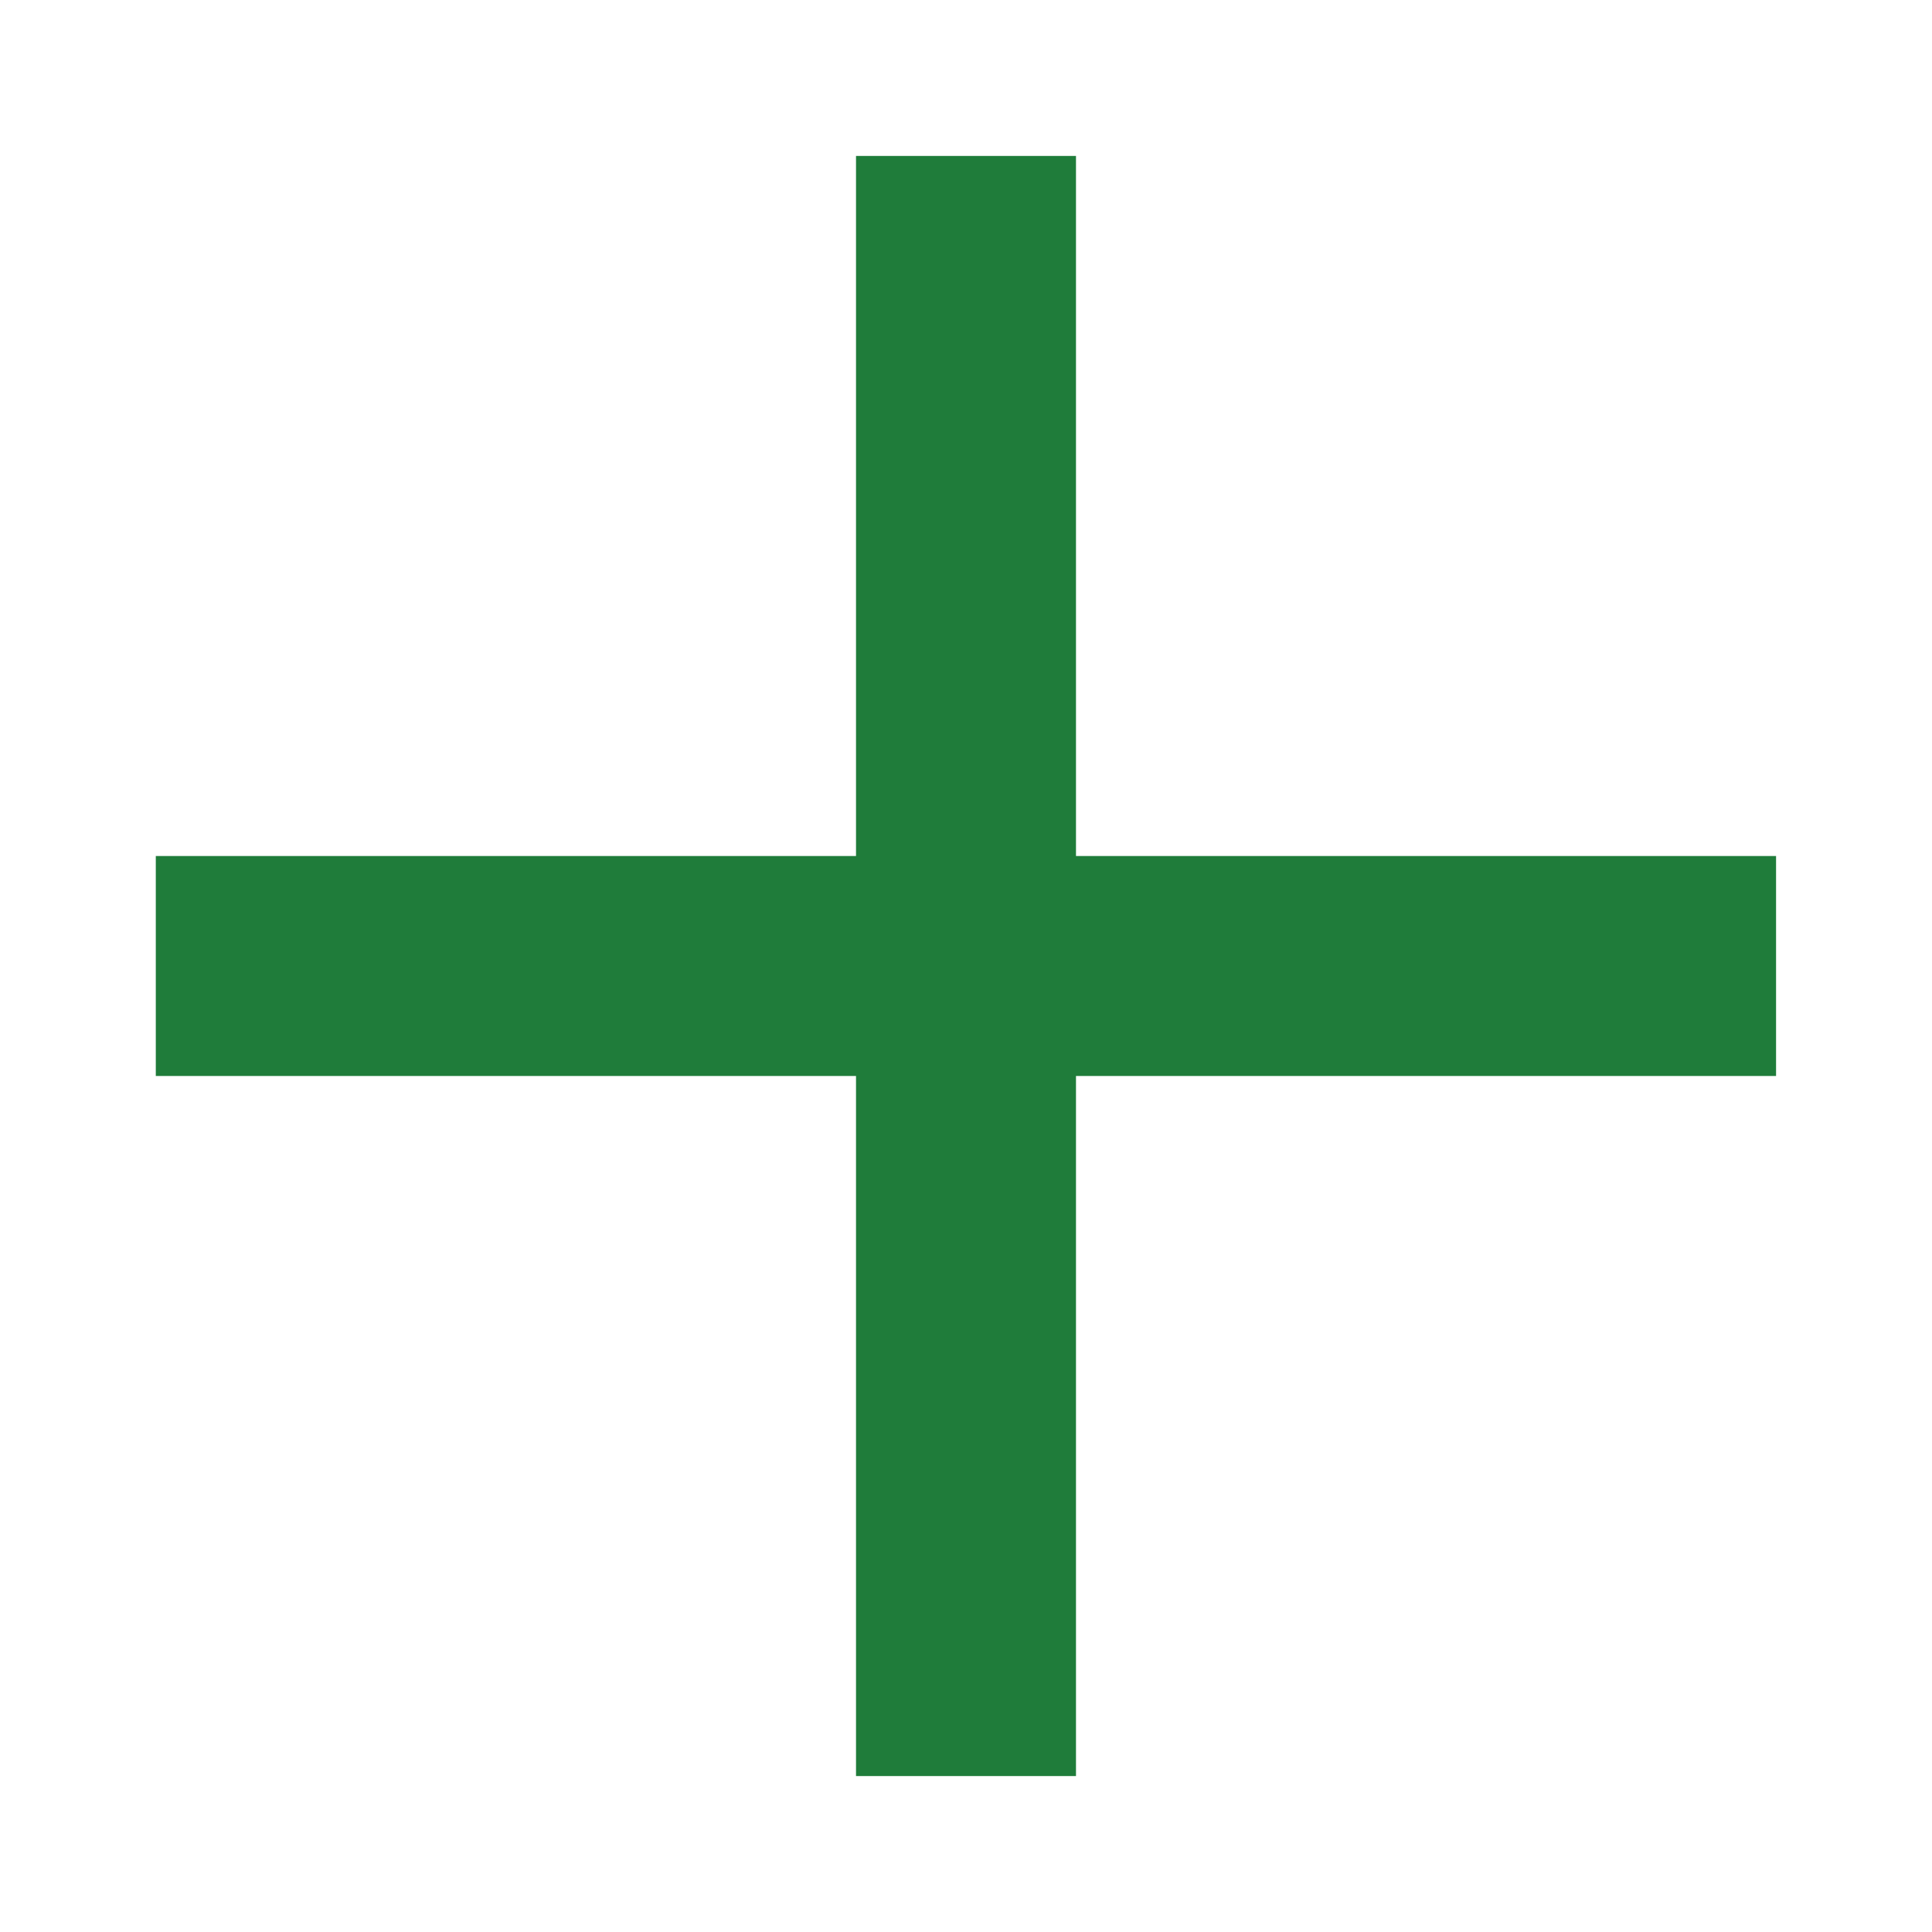
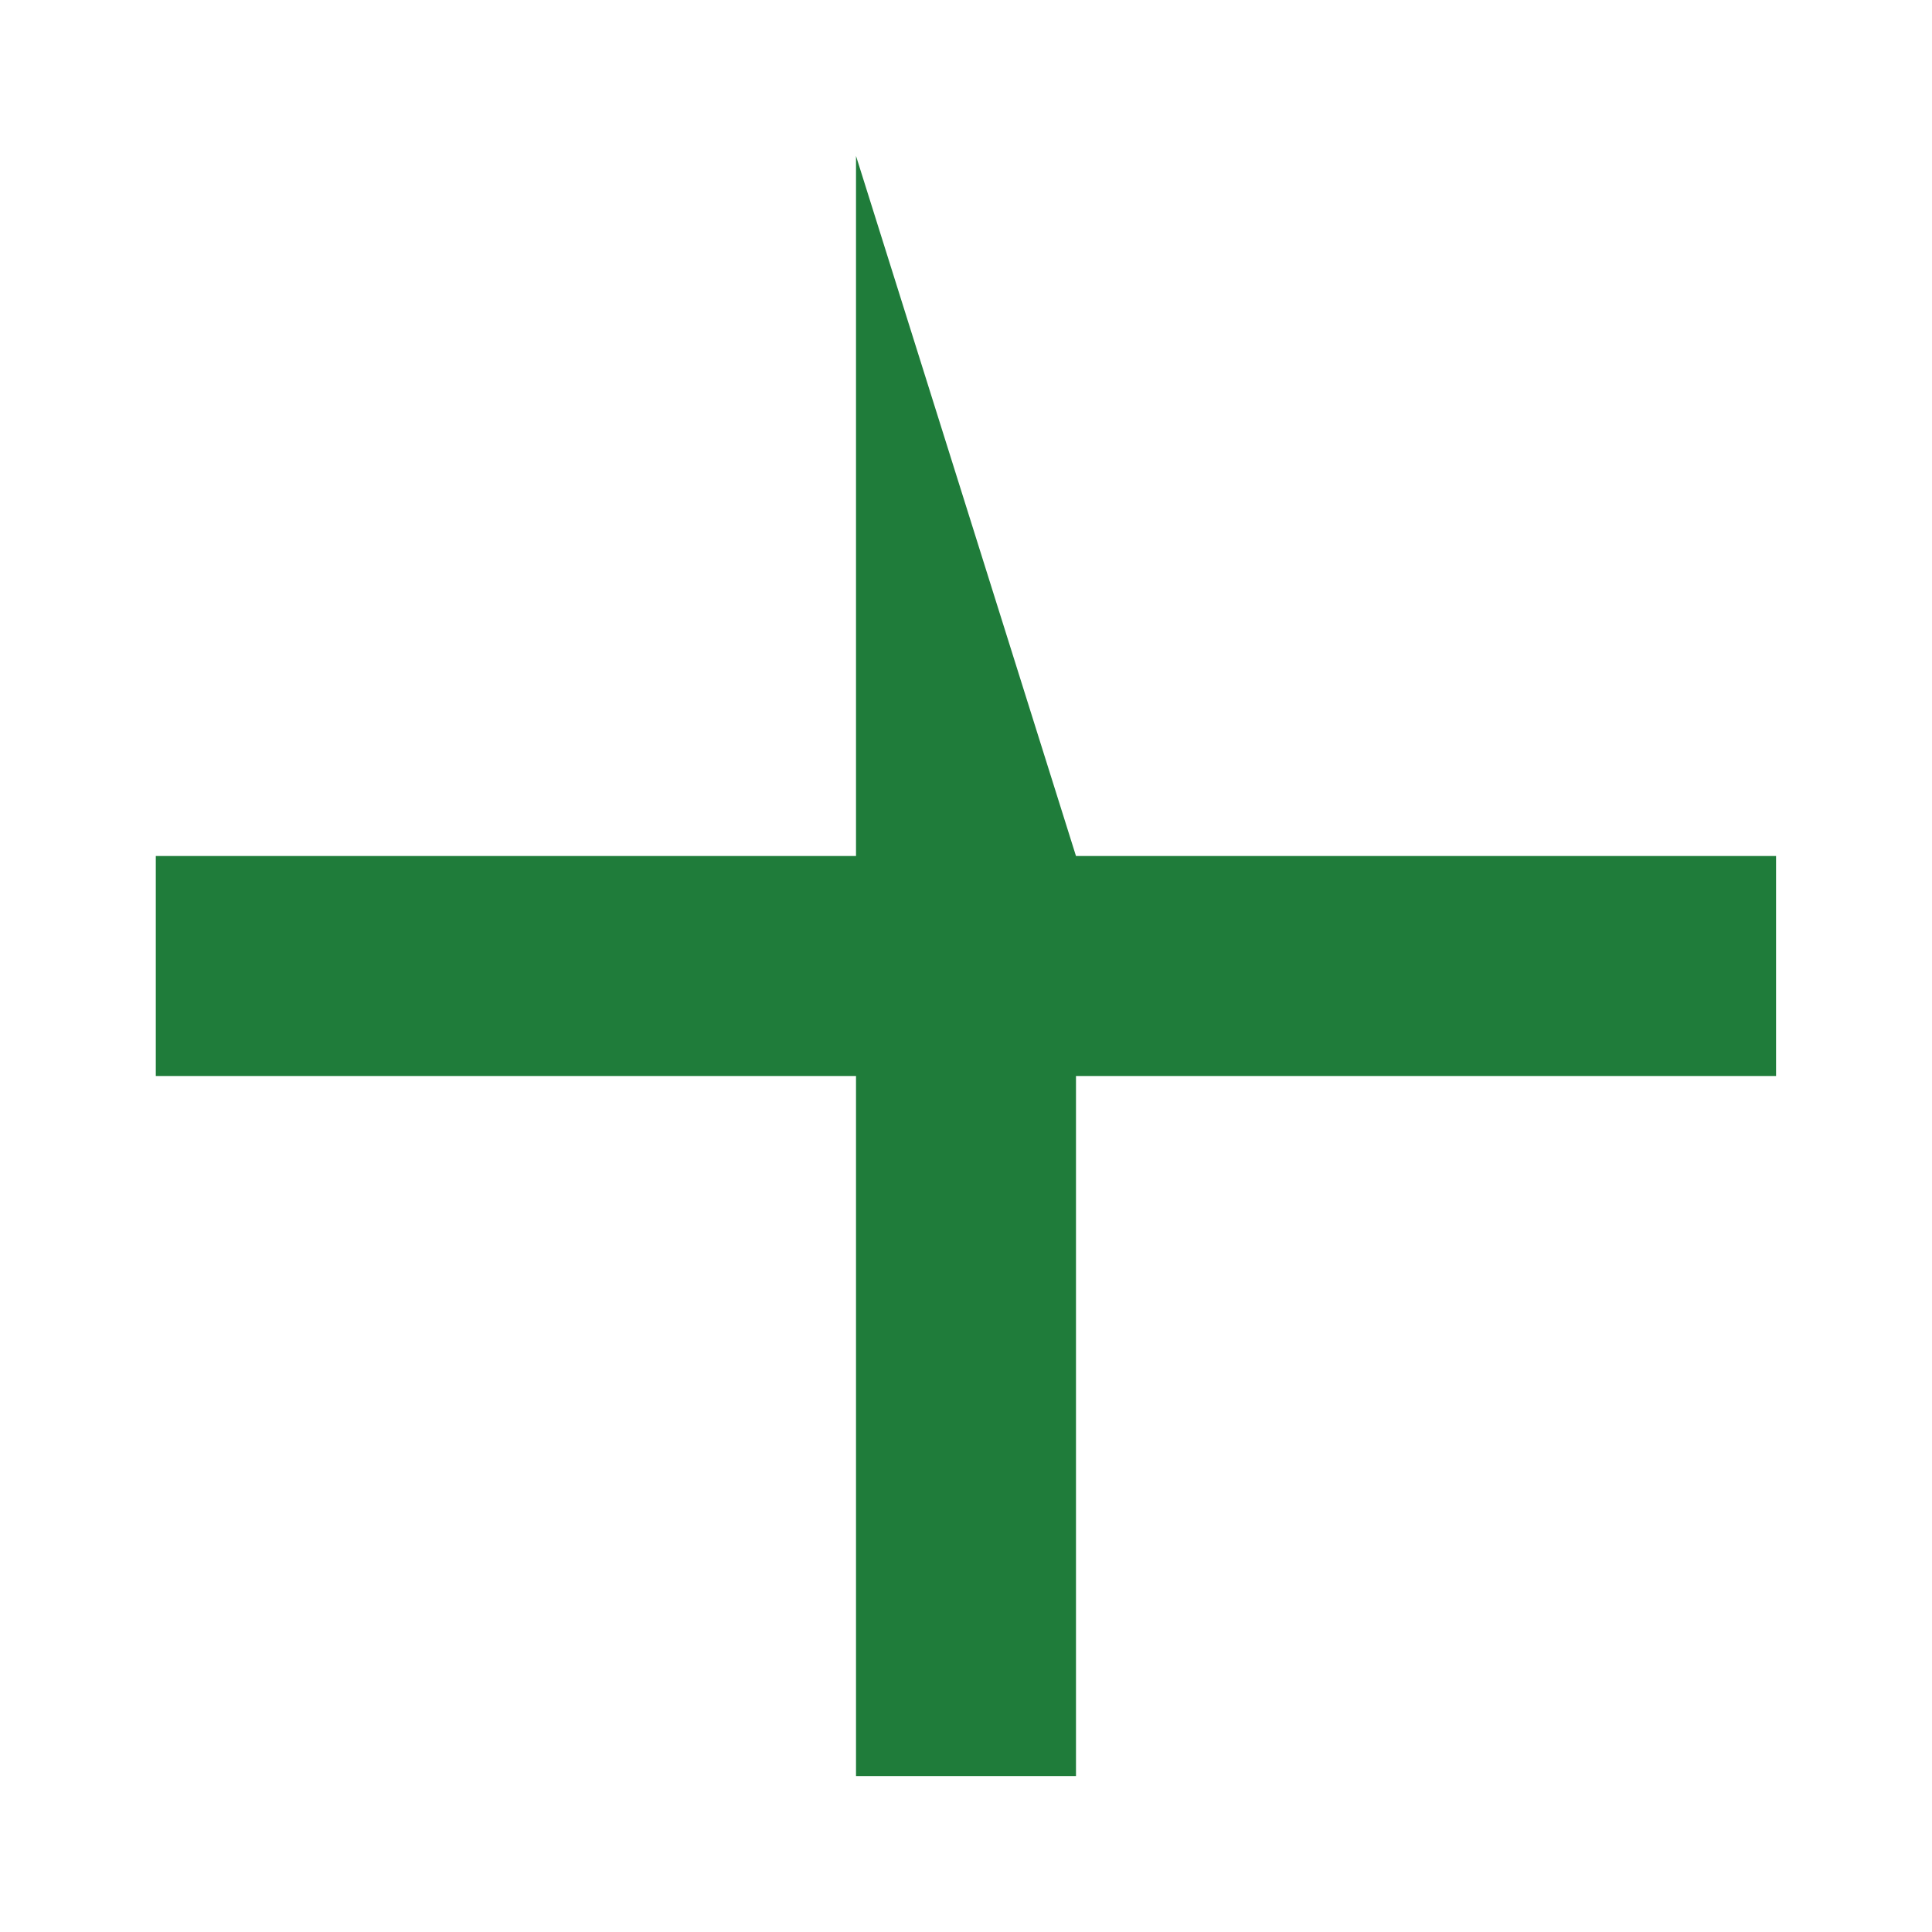
<svg xmlns="http://www.w3.org/2000/svg" width="14" height="14" viewBox="0 0 14 14" fill="none">
-   <path fill-rule="evenodd" clip-rule="evenodd" d="M7.797 6.203L12.87 6.203L12.87 7.797L7.797 7.797V12.87L6.203 12.87L6.203 7.797L1.129 7.797L1.129 6.203L6.203 6.203L6.203 1.13L7.797 1.13L7.797 6.203Z" fill="#1F7C3A" />
+   <path fill-rule="evenodd" clip-rule="evenodd" d="M7.797 6.203L12.87 6.203L12.87 7.797L7.797 7.797V12.87L6.203 12.87L6.203 7.797L1.129 7.797L1.129 6.203L6.203 6.203L6.203 1.13L7.797 6.203Z" fill="#1F7C3A" />
</svg>